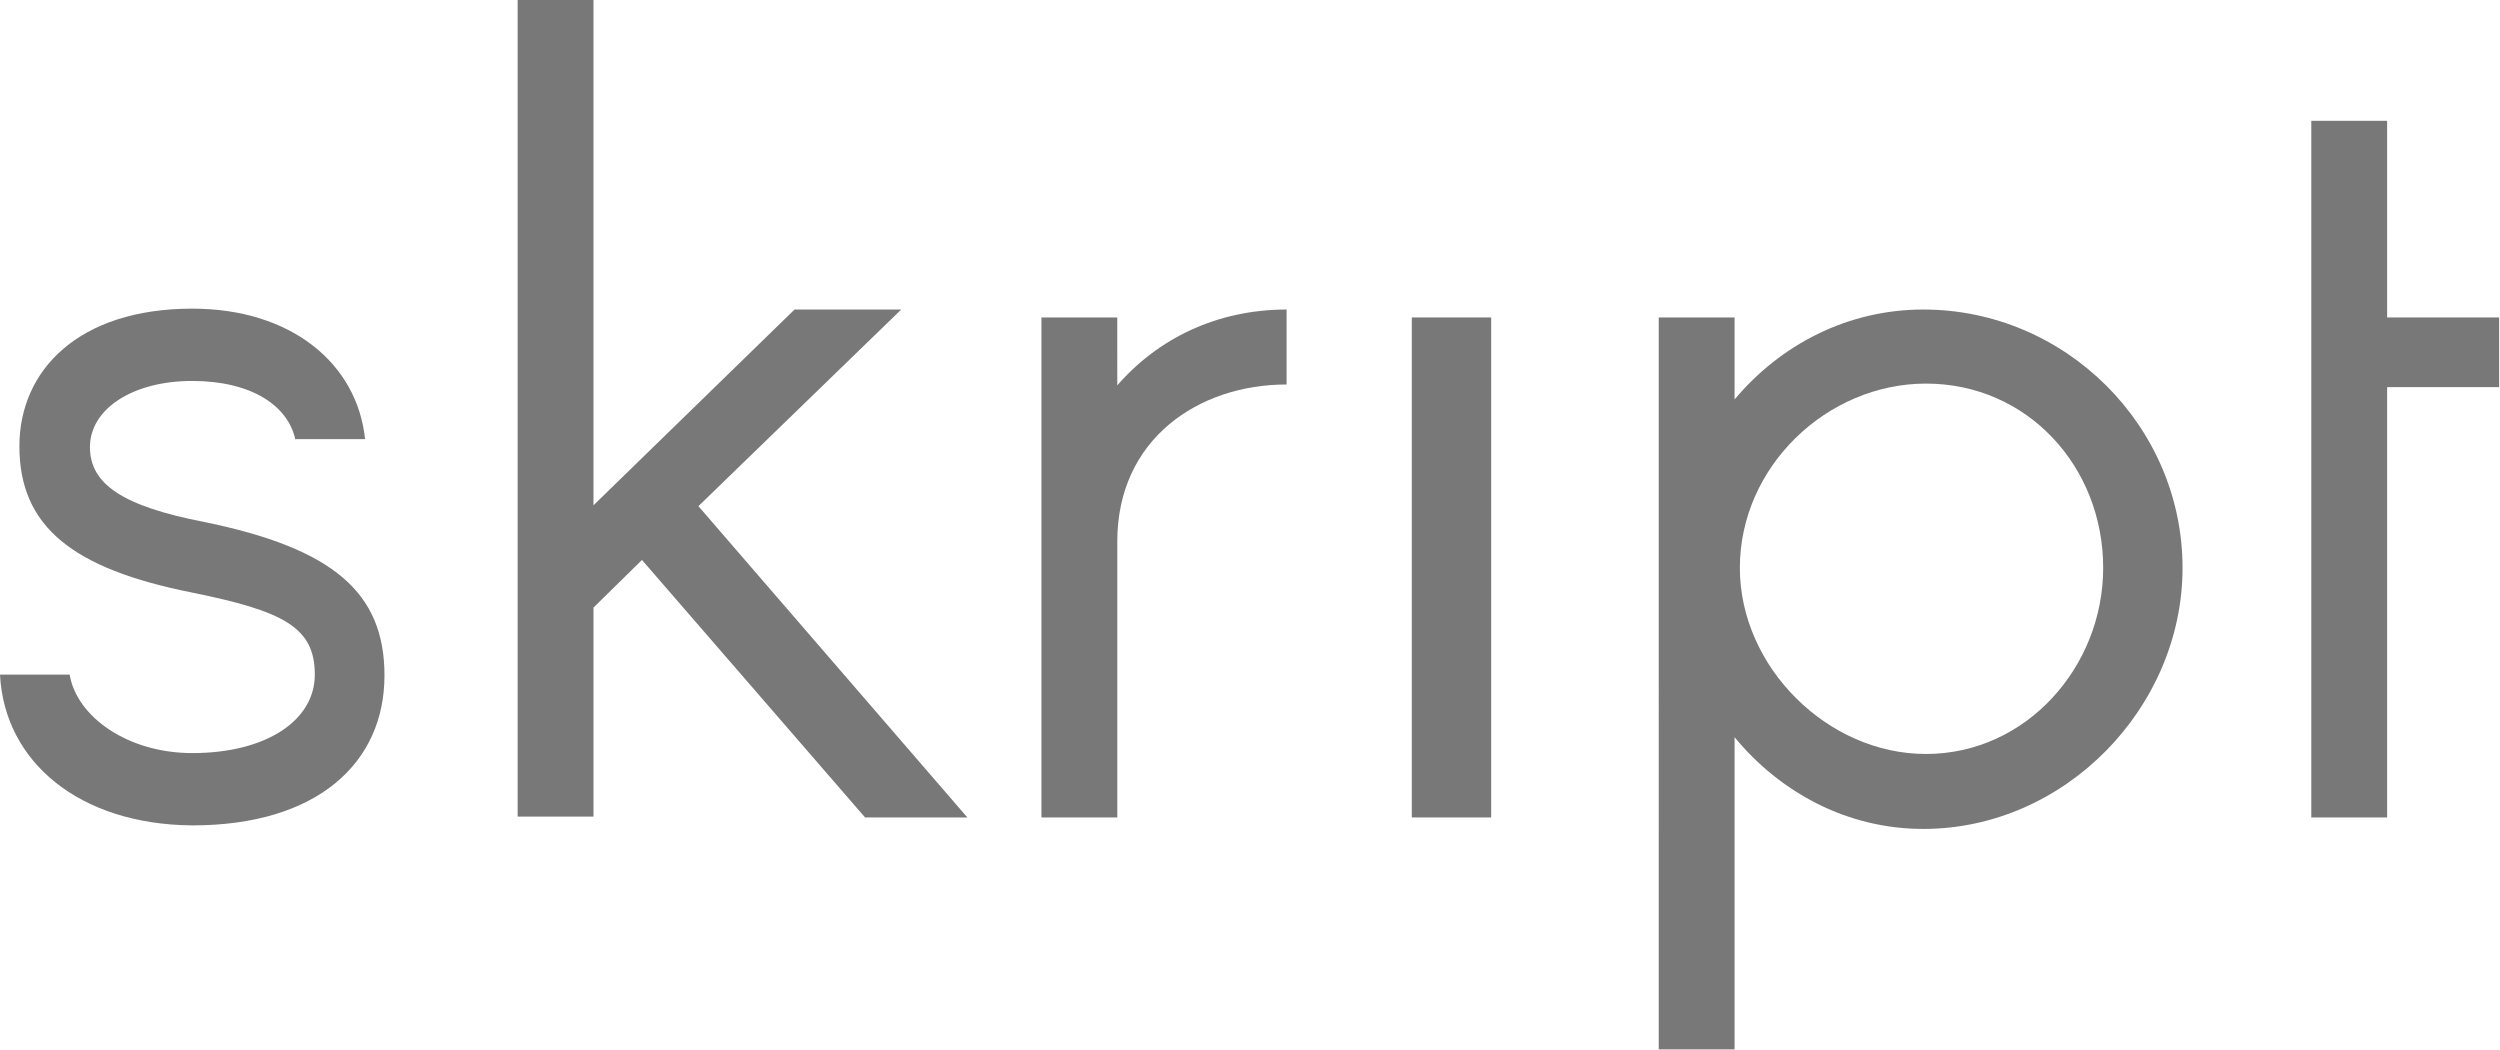
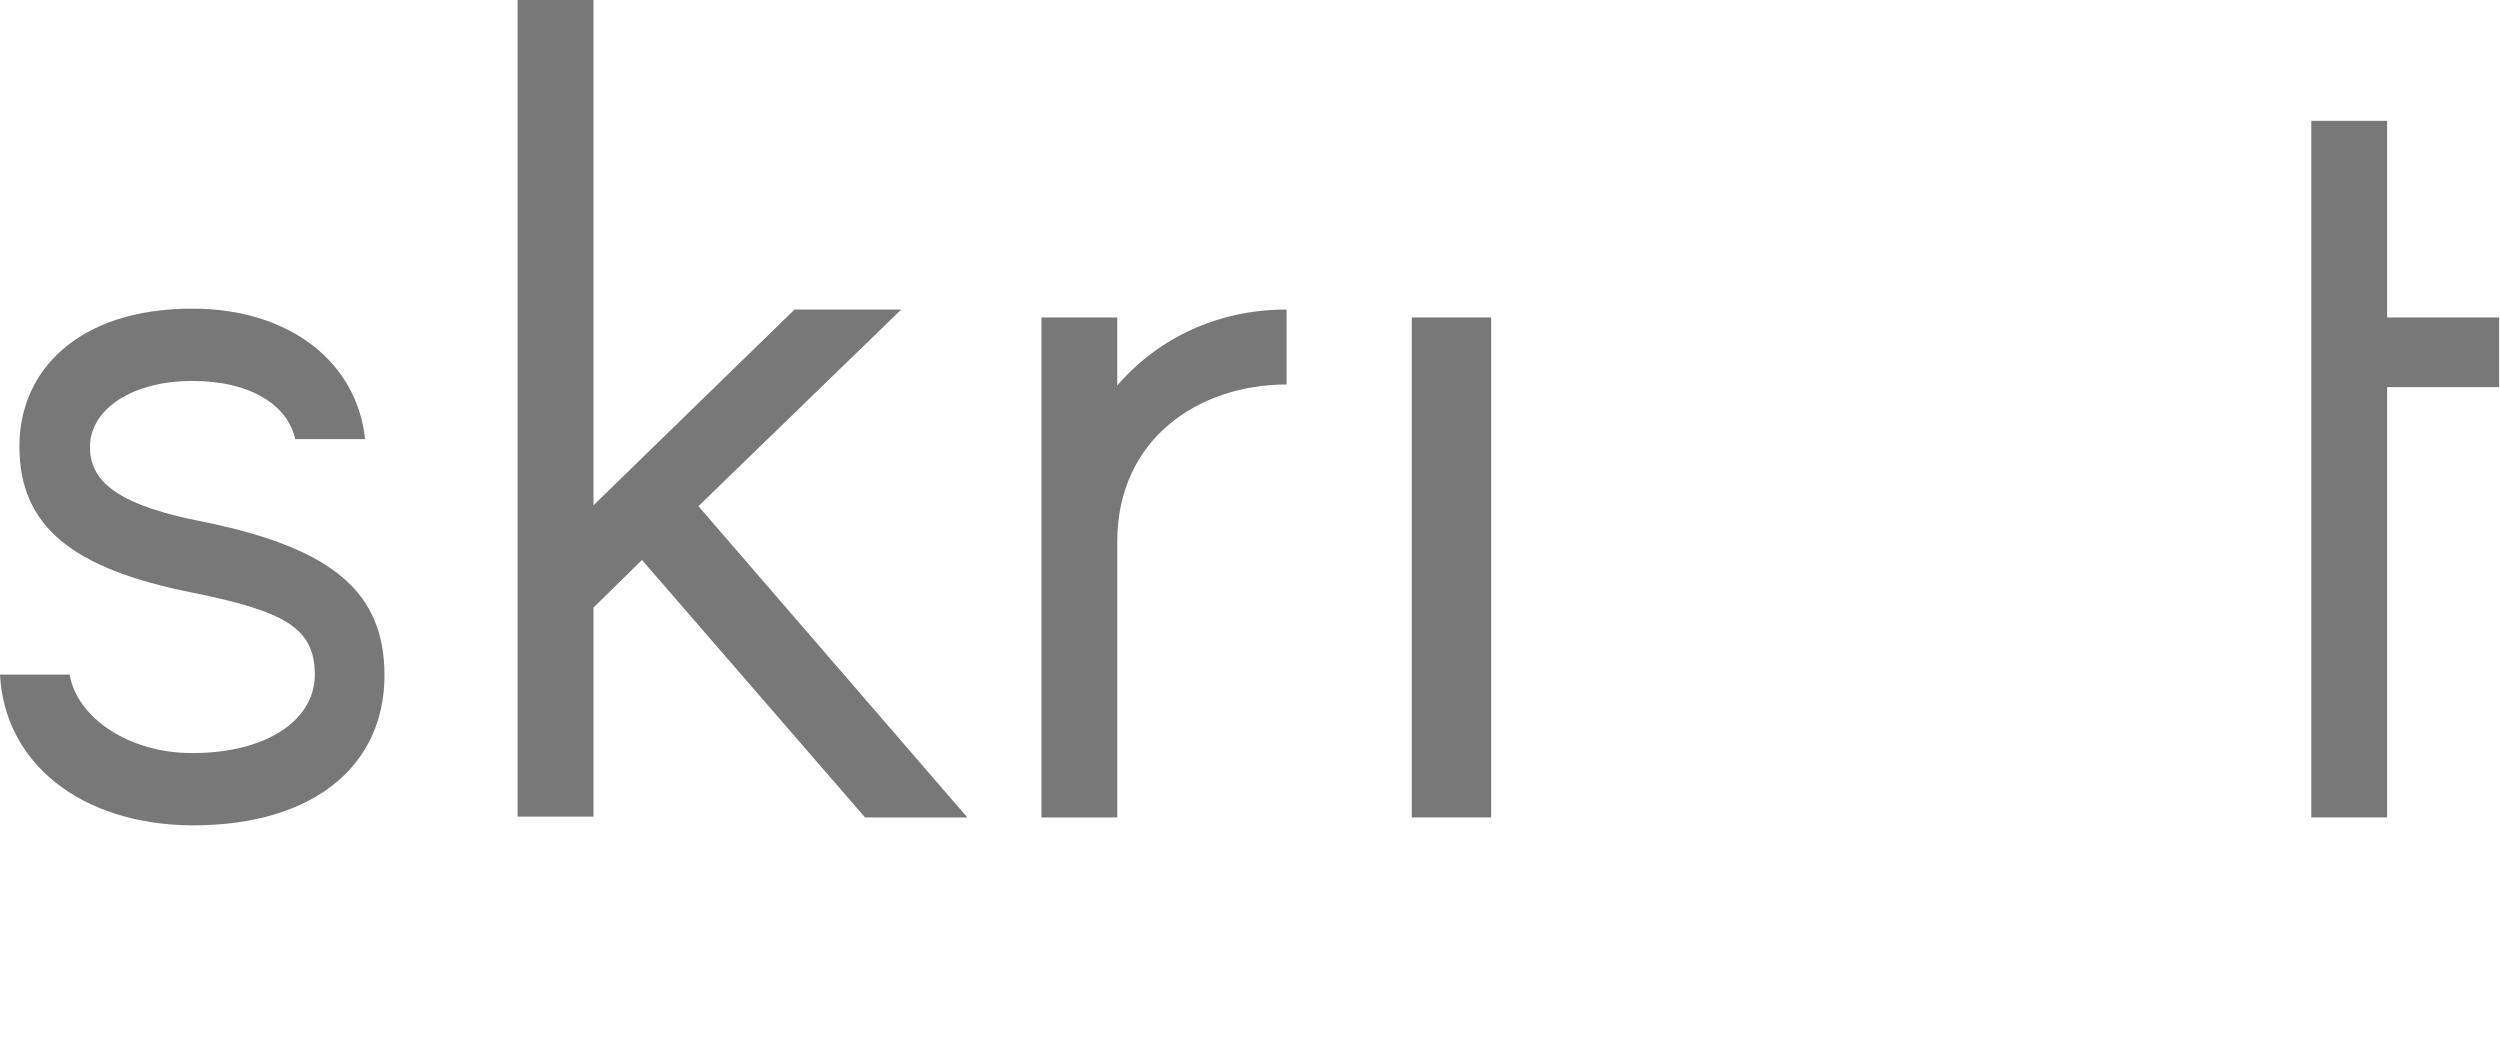
<svg xmlns="http://www.w3.org/2000/svg" version="1.1" id="Ebene_1" x="0px" y="0px" viewBox="0 0 283.5 119.1" style="enable-background:new 0 0 283.5 119.1;" xml:space="preserve">
  <style type="text/css">
	.st0{fill:#787878;}
</style>
  <path class="st0" d="M33.5,49.9c-0.8-3.9-5-6.7-11.7-6.7c-6.8,0-11.6,3.2-11.6,7.5c0,4.2,3.7,6.7,13,8.5c14.6,3,20.4,8,20.4,17.4  c0,9.9-7.6,17-21.8,17C9,93.5,0.5,86.4,0,76.5h7.9c0.8,4.8,6.6,8.9,13.9,8.9c8.4,0,13.9-3.7,13.9-8.9c0-5.4-3.6-7.2-13.9-9.3  C8.2,64.5,2.2,59.7,2.2,50.6c0-8.6,6.7-15.6,19.6-15.6c11.2,0,18.7,6.2,19.6,14.8H33.5z" />
  <path class="st0" d="M58.7,92.6V0h8.6v57.3l0,0l22.8-22.2h12.1l-23,22.3l30.5,35.3H98.1L72.8,63.5l-5.5,5.4v23.7H58.7z" />
  <path class="st0" d="M126.7,43.7c4.6-5.3,11.3-8.6,19.2-8.6v8.5c-10,0-19.2,6.2-19.2,17.8v31.3h-8.6V36h8.6V43.7z" />
-   <path class="st0" d="M247.5,64.4c0,15.8-13.3,29.6-29.4,29.6c-8.6,0-16.2-4.1-21.4-10.4v35.4h-8.6V36h8.6v9.3  c5.2-6.2,12.8-10.2,21.4-10.2C234.2,35.1,247.5,48.3,247.5,64.4z M238.5,64.4c0-11.5-8.6-20.9-20.1-20.9c-11.2,0-21.1,9.4-21.1,20.9  c0,11.2,9.9,21.1,21.1,21.1C229.8,85.5,238.5,75.6,238.5,64.4z" />
  <path class="st0" d="M262.1,13.7h8.6V36h12.7v7.9h-12.7v48.8h-8.6V13.7z" />
  <path class="st0" d="M160.1,36h9v56.7h-9V36z" />
</svg>